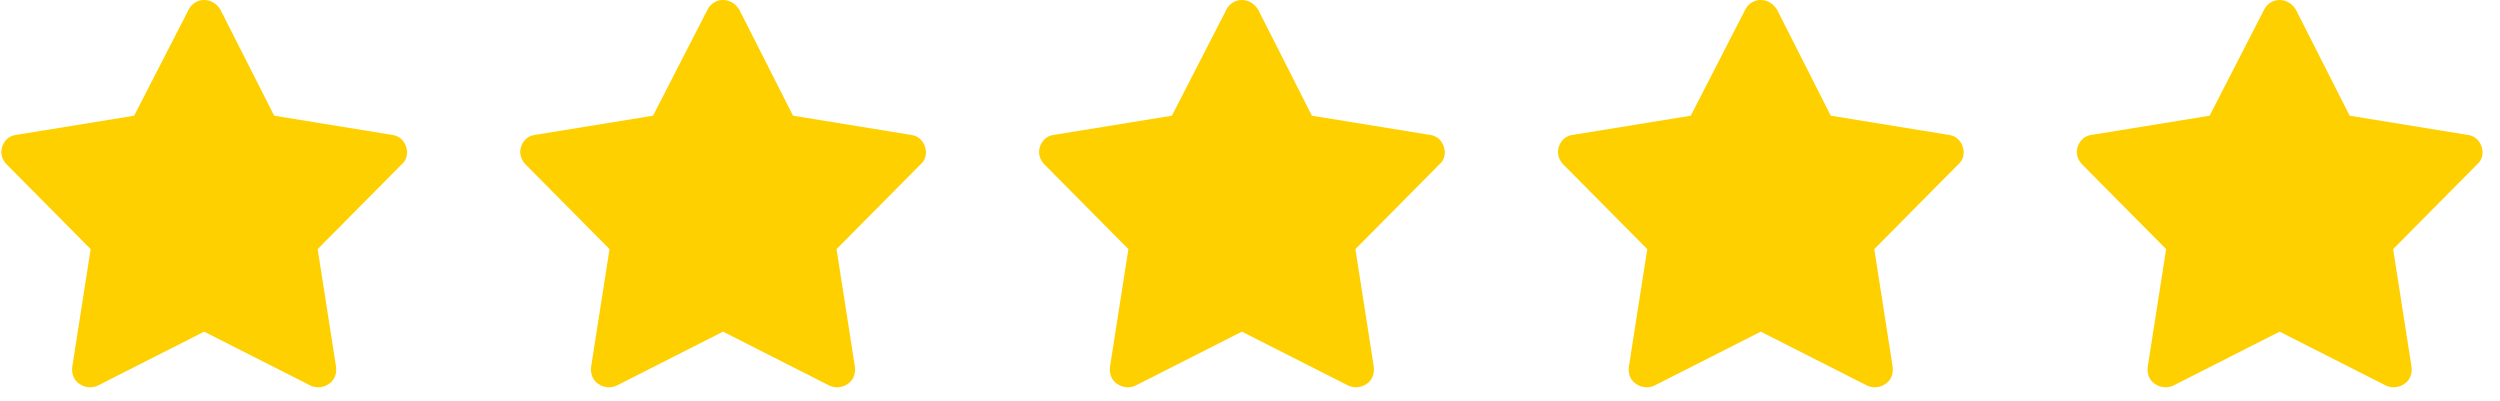
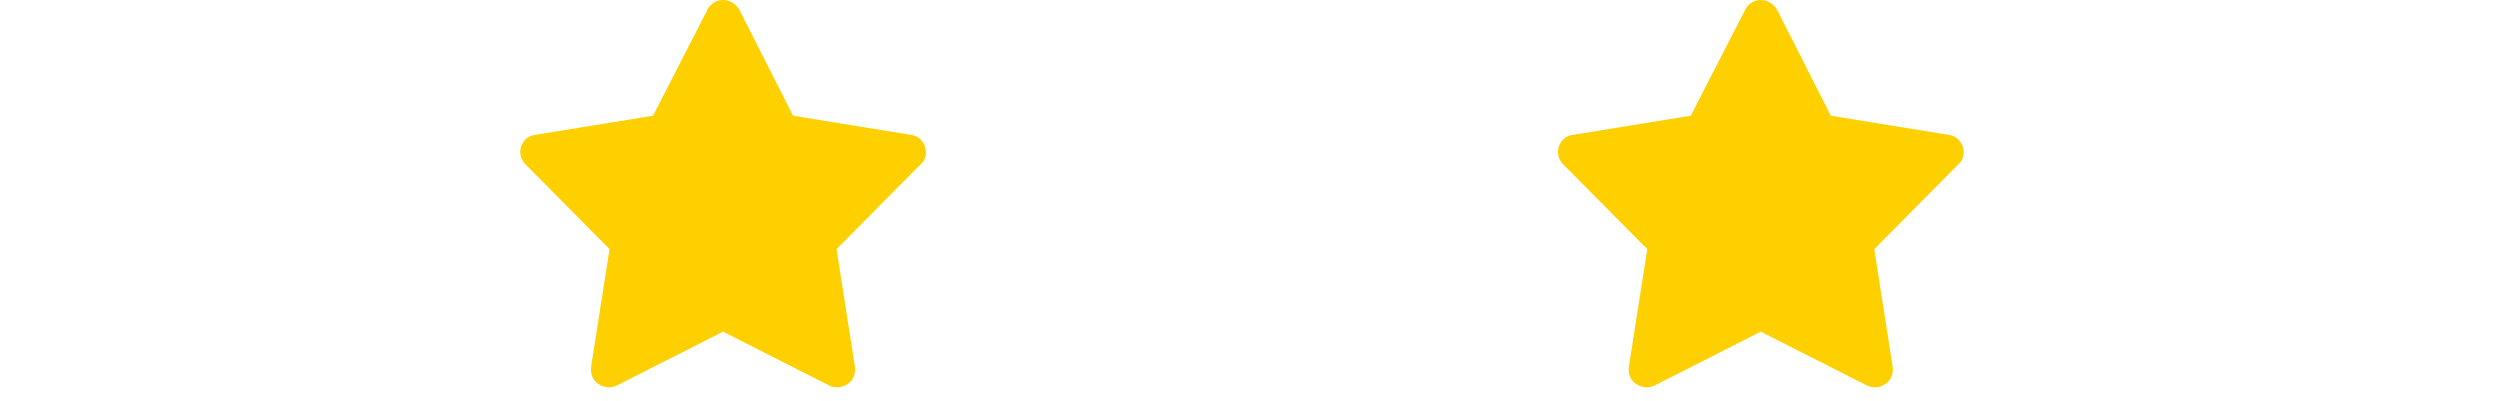
<svg xmlns="http://www.w3.org/2000/svg" width="106" height="17" viewBox="0 0 106 17" fill="none">
-   <path d="M9.344 0.406L11.625 4.906L16.625 5.719C16.906 5.75 17.125 5.938 17.219 6.219C17.312 6.5 17.25 6.781 17.031 6.969L13.469 10.562L14.25 15.562C14.281 15.844 14.188 16.125 13.938 16.281C13.719 16.438 13.406 16.469 13.156 16.344L8.656 14.062L4.156 16.344C3.906 16.469 3.594 16.438 3.375 16.281C3.125 16.125 3.031 15.844 3.062 15.562L3.844 10.562L0.281 6.969C0.094 6.781 0 6.5 0.094 6.219C0.188 5.938 0.406 5.75 0.688 5.719L5.688 4.906L8 0.406C8.125 0.156 8.375 0 8.656 0C8.938 0 9.188 0.156 9.344 0.406Z" fill="#FFD000" />
  <path d="M31.344 0.406L33.625 4.906L38.625 5.719C38.906 5.75 39.125 5.938 39.219 6.219C39.312 6.5 39.25 6.781 39.031 6.969L35.469 10.562L36.25 15.562C36.281 15.844 36.188 16.125 35.938 16.281C35.719 16.438 35.406 16.469 35.156 16.344L30.656 14.062L26.156 16.344C25.906 16.469 25.594 16.438 25.375 16.281C25.125 16.125 25.031 15.844 25.062 15.562L25.844 10.562L22.281 6.969C22.094 6.781 22 6.5 22.094 6.219C22.188 5.938 22.406 5.75 22.688 5.719L27.688 4.906L30 0.406C30.125 0.156 30.375 0 30.656 0C30.938 0 31.188 0.156 31.344 0.406Z" fill="#FFD000" />
-   <path d="M53.344 0.406L55.625 4.906L60.625 5.719C60.906 5.75 61.125 5.938 61.219 6.219C61.312 6.5 61.25 6.781 61.031 6.969L57.469 10.562L58.25 15.562C58.281 15.844 58.188 16.125 57.938 16.281C57.719 16.438 57.406 16.469 57.156 16.344L52.656 14.062L48.156 16.344C47.906 16.469 47.594 16.438 47.375 16.281C47.125 16.125 47.031 15.844 47.062 15.562L47.844 10.562L44.281 6.969C44.094 6.781 44 6.5 44.094 6.219C44.188 5.938 44.406 5.75 44.688 5.719L49.688 4.906L52 0.406C52.125 0.156 52.375 0 52.656 0C52.938 0 53.188 0.156 53.344 0.406Z" fill="#FFD000" />
  <path d="M75.344 0.406L77.625 4.906L82.625 5.719C82.906 5.75 83.125 5.938 83.219 6.219C83.312 6.5 83.25 6.781 83.031 6.969L79.469 10.562L80.25 15.562C80.281 15.844 80.188 16.125 79.938 16.281C79.719 16.438 79.406 16.469 79.156 16.344L74.656 14.062L70.156 16.344C69.906 16.469 69.594 16.438 69.375 16.281C69.125 16.125 69.031 15.844 69.062 15.562L69.844 10.562L66.281 6.969C66.094 6.781 66 6.5 66.094 6.219C66.188 5.938 66.406 5.75 66.688 5.719L71.688 4.906L74 0.406C74.125 0.156 74.375 0 74.656 0C74.938 0 75.188 0.156 75.344 0.406Z" fill="#FFD000" />
-   <path d="M97.344 0.406L99.625 4.906L104.625 5.719C104.906 5.75 105.125 5.938 105.219 6.219C105.312 6.5 105.25 6.781 105.031 6.969L101.469 10.562L102.25 15.562C102.281 15.844 102.188 16.125 101.938 16.281C101.719 16.438 101.406 16.469 101.156 16.344L96.656 14.062L92.156 16.344C91.906 16.469 91.594 16.438 91.375 16.281C91.125 16.125 91.031 15.844 91.062 15.562L91.844 10.562L88.281 6.969C88.094 6.781 88 6.5 88.094 6.219C88.188 5.938 88.406 5.75 88.688 5.719L93.688 4.906L96 0.406C96.125 0.156 96.375 0 96.656 0C96.938 0 97.188 0.156 97.344 0.406Z" fill="#FFD000" />
</svg>